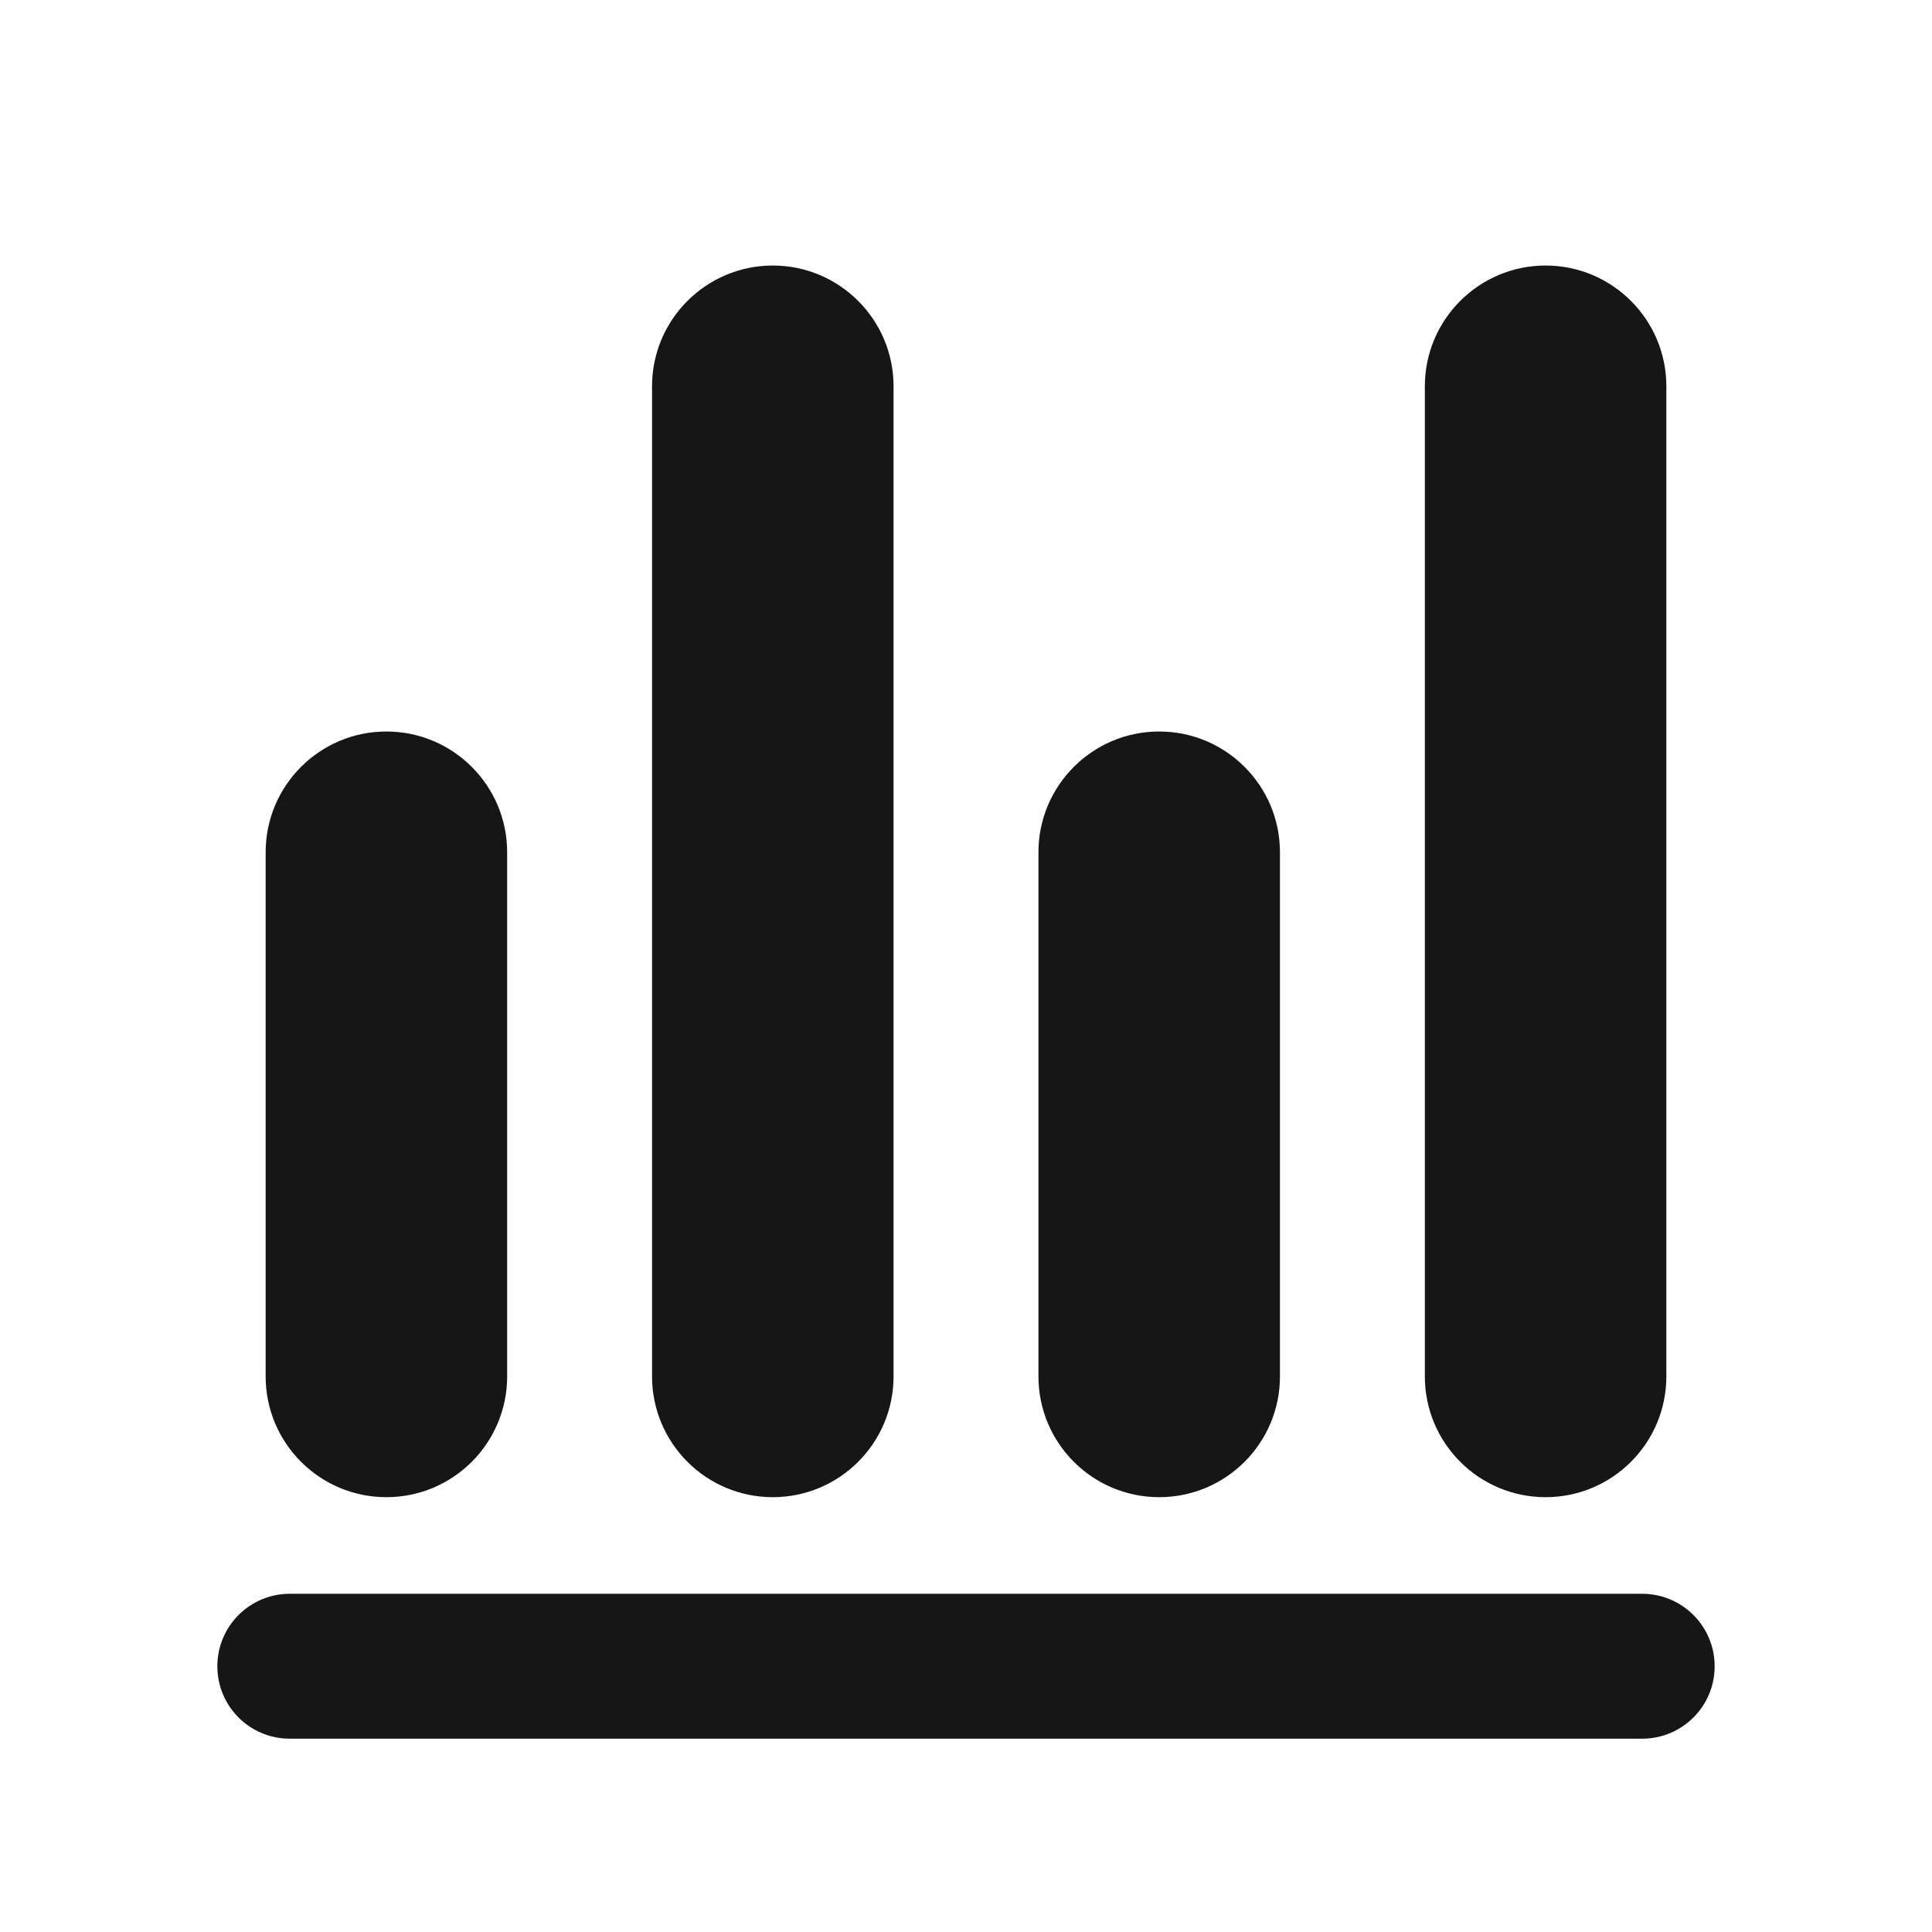
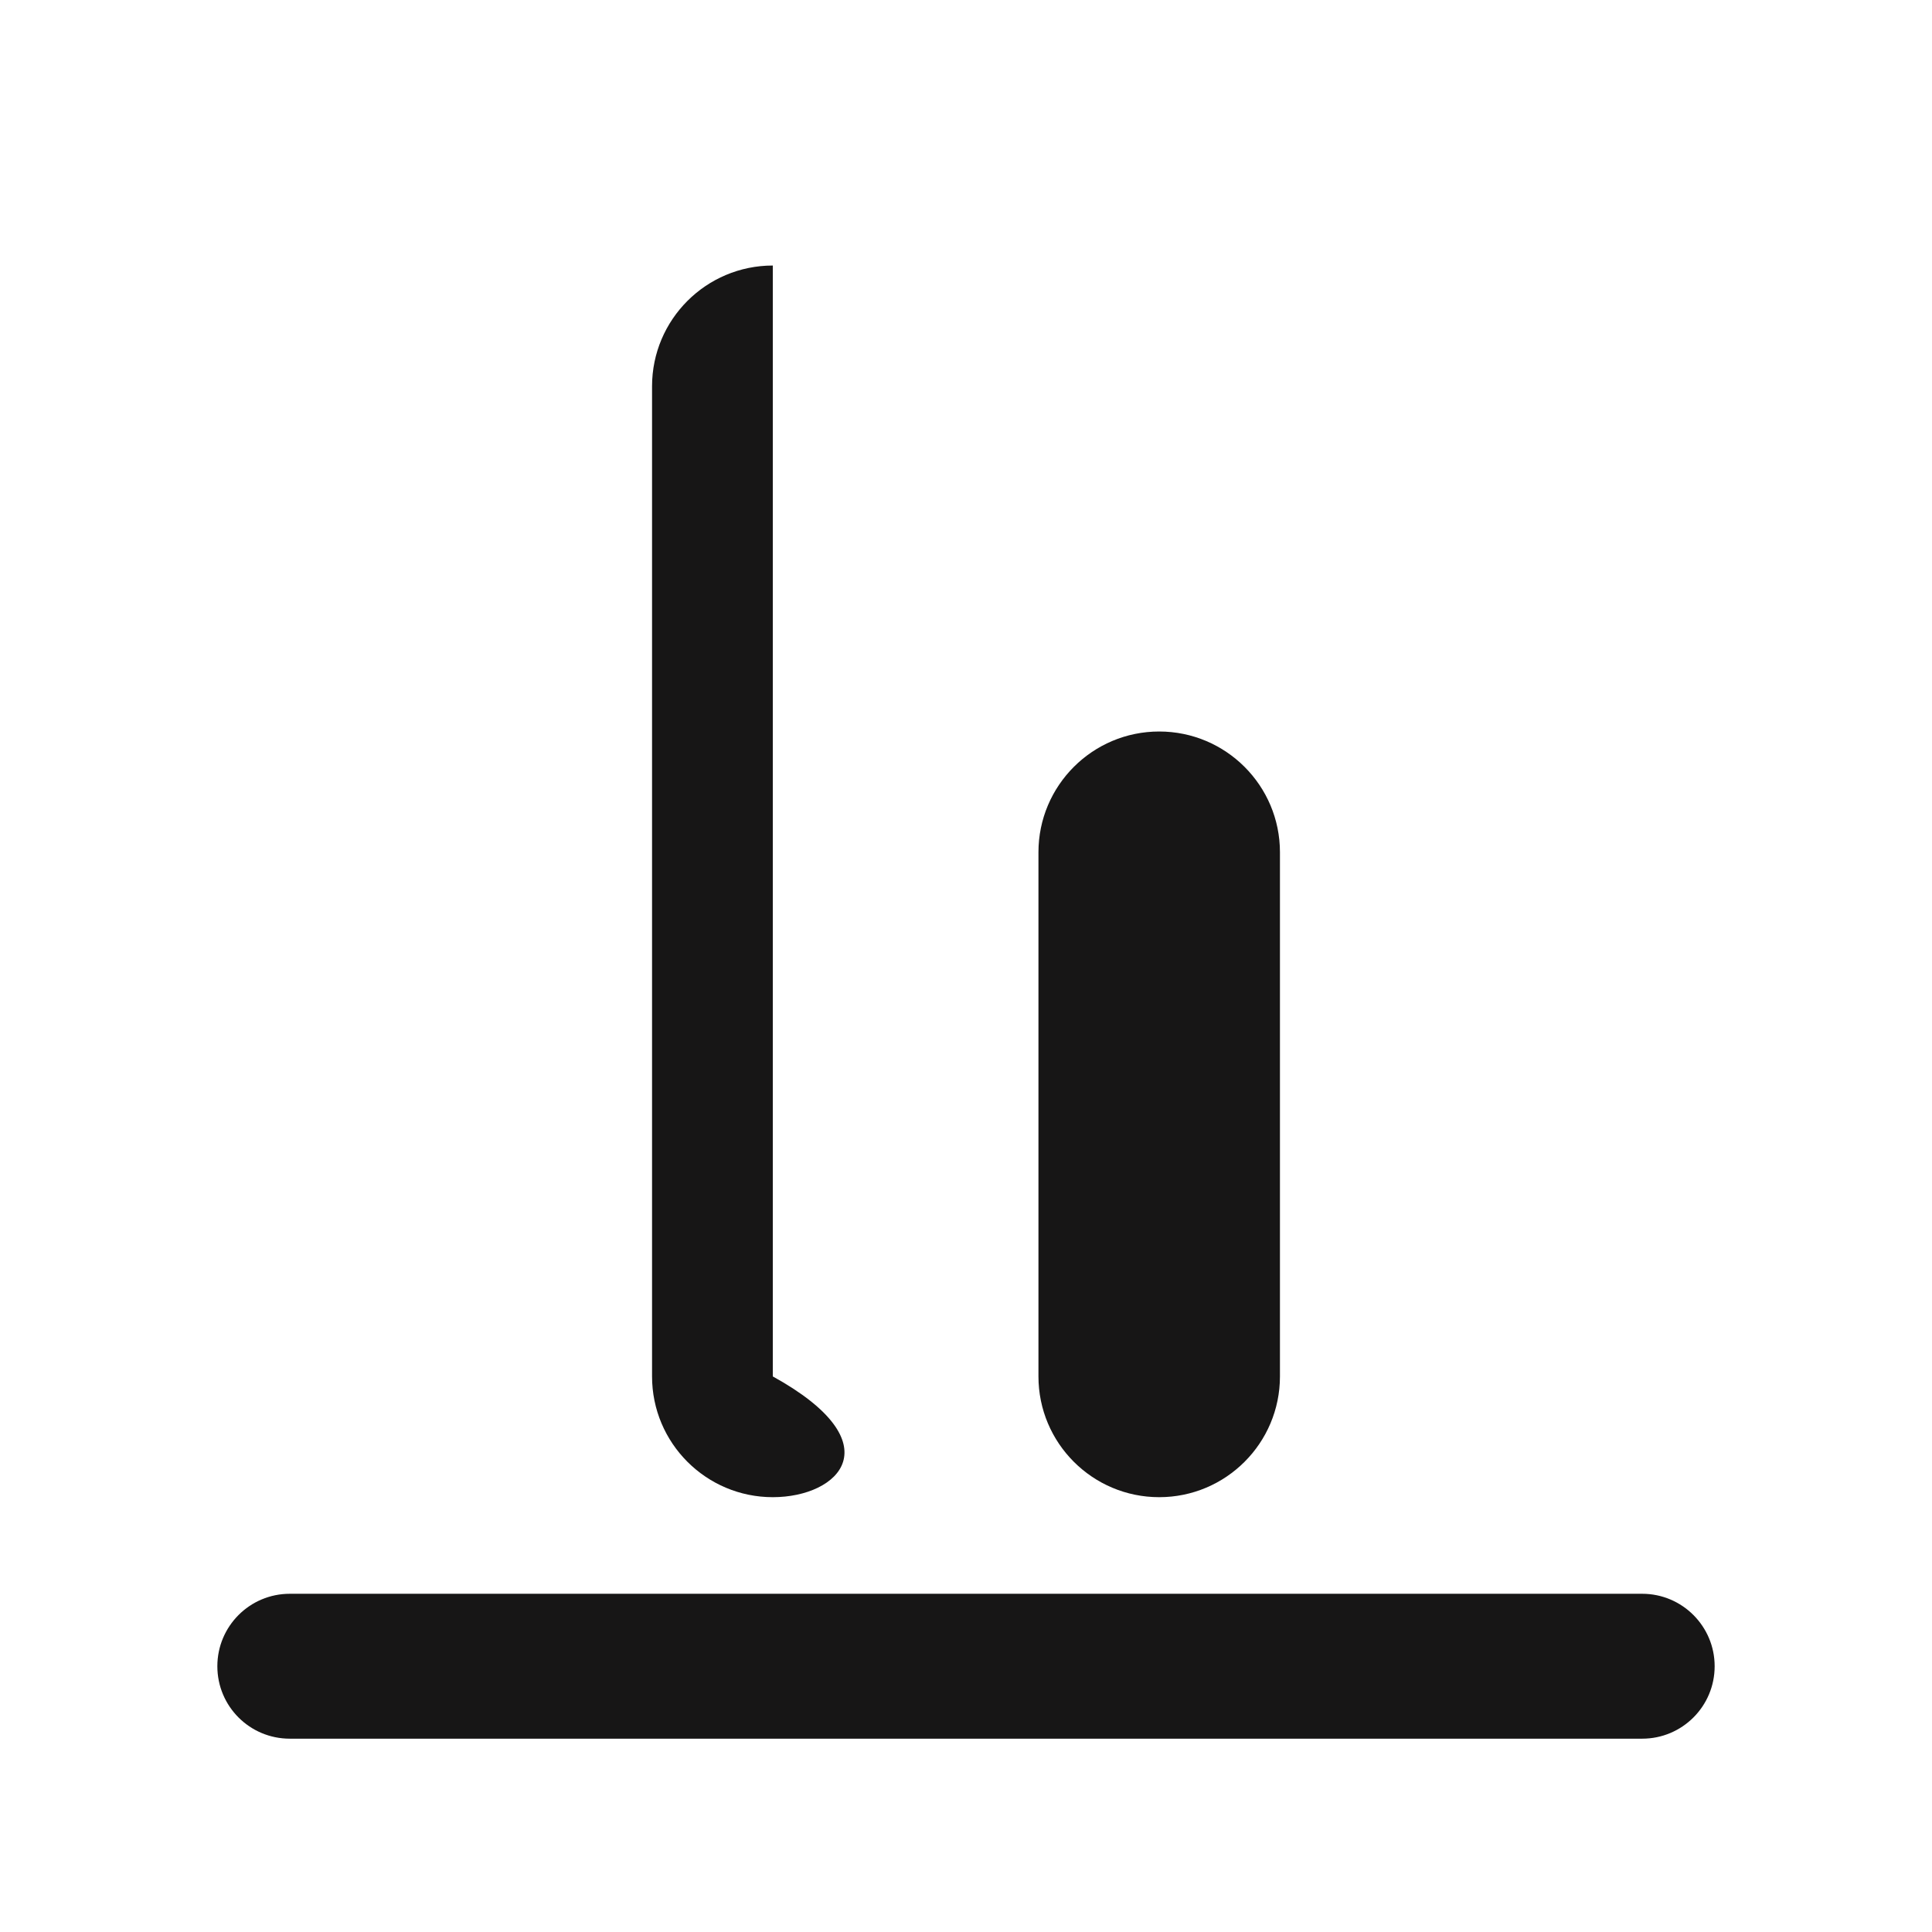
<svg xmlns="http://www.w3.org/2000/svg" width="16" height="16" viewBox="0 0 16 16" fill="none">
-   <path fill-rule="evenodd" clip-rule="evenodd" d="M12.8 2.199C13.352 2.199 13.8 2.647 13.8 3.199V11.399C13.8 11.951 13.352 12.399 12.8 12.399C12.248 12.399 11.8 11.951 11.8 11.399V3.199C11.8 2.647 12.248 2.199 12.8 2.199Z" fill="#171616" />
  <path fill-rule="evenodd" clip-rule="evenodd" d="M9.6 6.058C10.152 6.058 10.6 6.506 10.6 7.058V11.399C10.6 11.951 10.152 12.399 9.6 12.399C9.048 12.399 8.6 11.951 8.6 11.399V7.058C8.6 6.506 9.048 6.058 9.6 6.058Z" fill="#171616" />
-   <path fill-rule="evenodd" clip-rule="evenodd" d="M6.4 2.199C6.952 2.199 7.4 2.647 7.4 3.199V11.399C7.4 11.951 6.952 12.399 6.4 12.399C5.848 12.399 5.4 11.951 5.4 11.399V3.199C5.4 2.647 5.848 2.199 6.4 2.199Z" fill="#171616" />
-   <path fill-rule="evenodd" clip-rule="evenodd" d="M3.2 6.058C3.752 6.058 4.2 6.506 4.2 7.058V11.399C4.2 11.951 3.752 12.399 3.2 12.399C2.648 12.399 2.2 11.951 2.2 11.399V7.058C2.2 6.506 2.648 6.058 3.2 6.058Z" fill="#171616" />
+   <path fill-rule="evenodd" clip-rule="evenodd" d="M6.4 2.199V11.399C7.4 11.951 6.952 12.399 6.4 12.399C5.848 12.399 5.4 11.951 5.4 11.399V3.199C5.4 2.647 5.848 2.199 6.4 2.199Z" fill="#171616" />
  <path fill-rule="evenodd" clip-rule="evenodd" d="M1.8 13.799C1.8 13.468 2.068 13.199 2.4 13.199H13.6C13.931 13.199 14.2 13.468 14.2 13.799C14.2 14.131 13.931 14.399 13.6 14.399H2.4C2.068 14.399 1.8 14.131 1.8 13.799Z" fill="#171616" />
</svg>